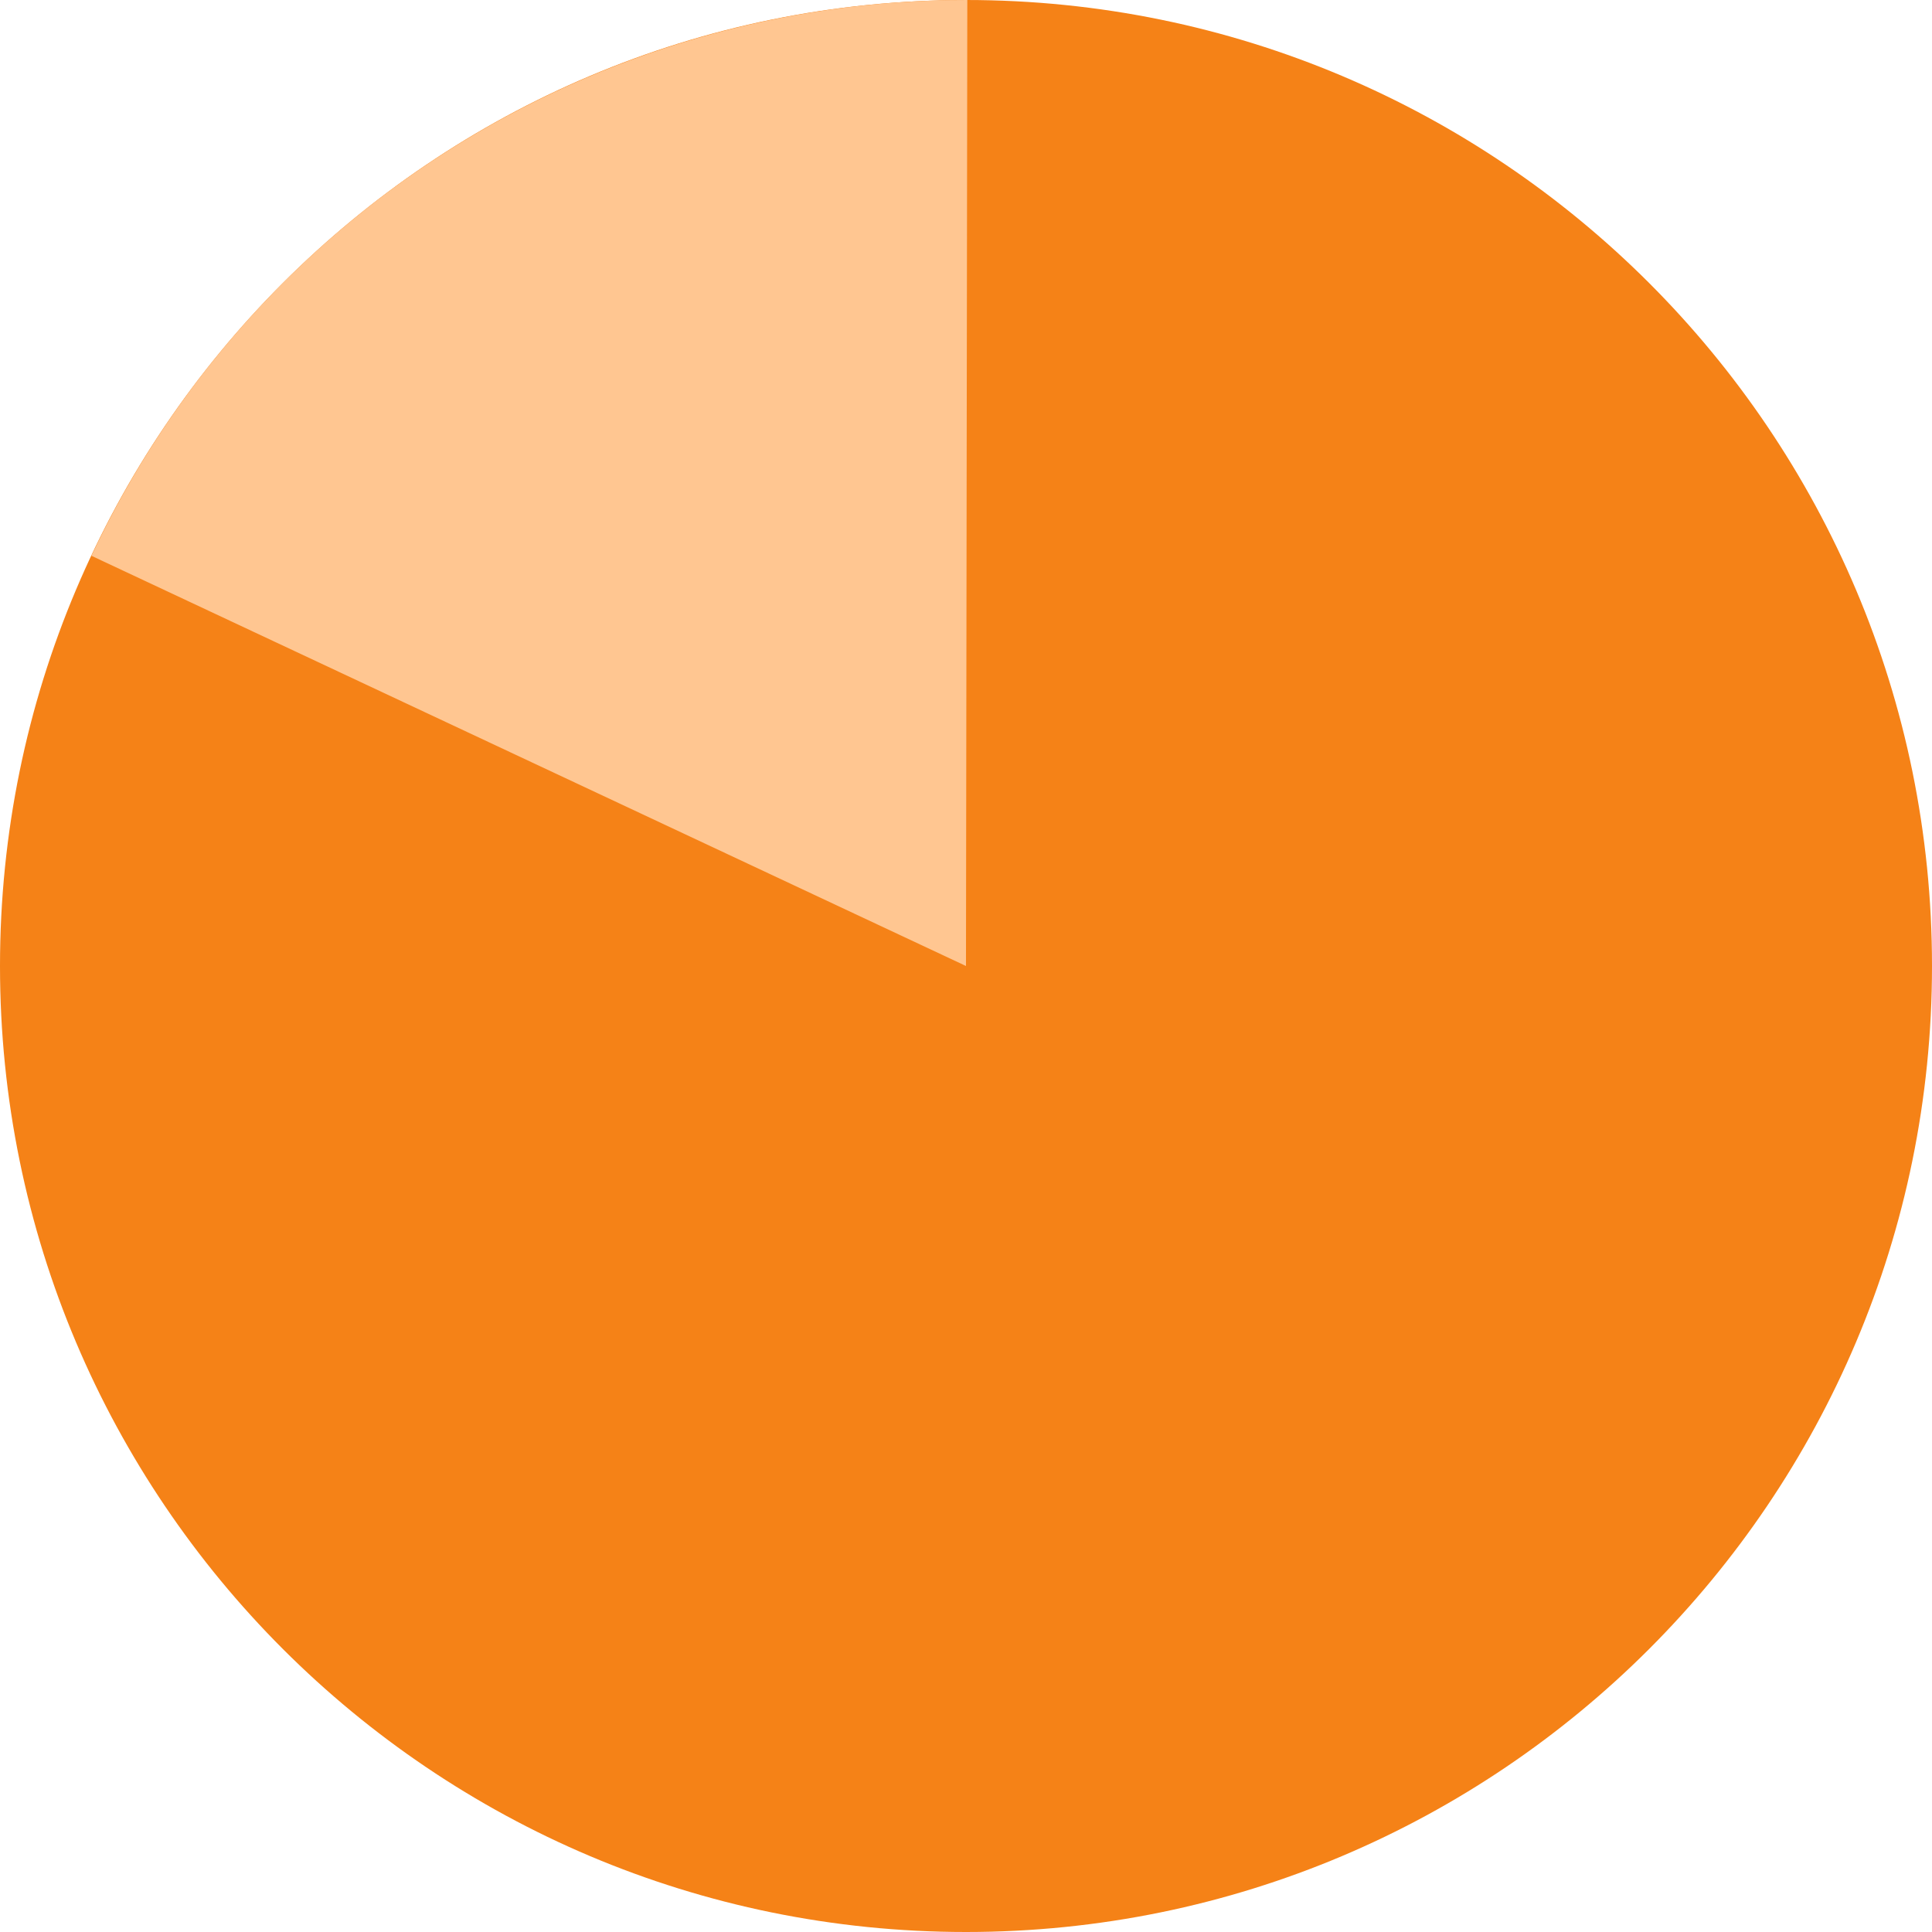
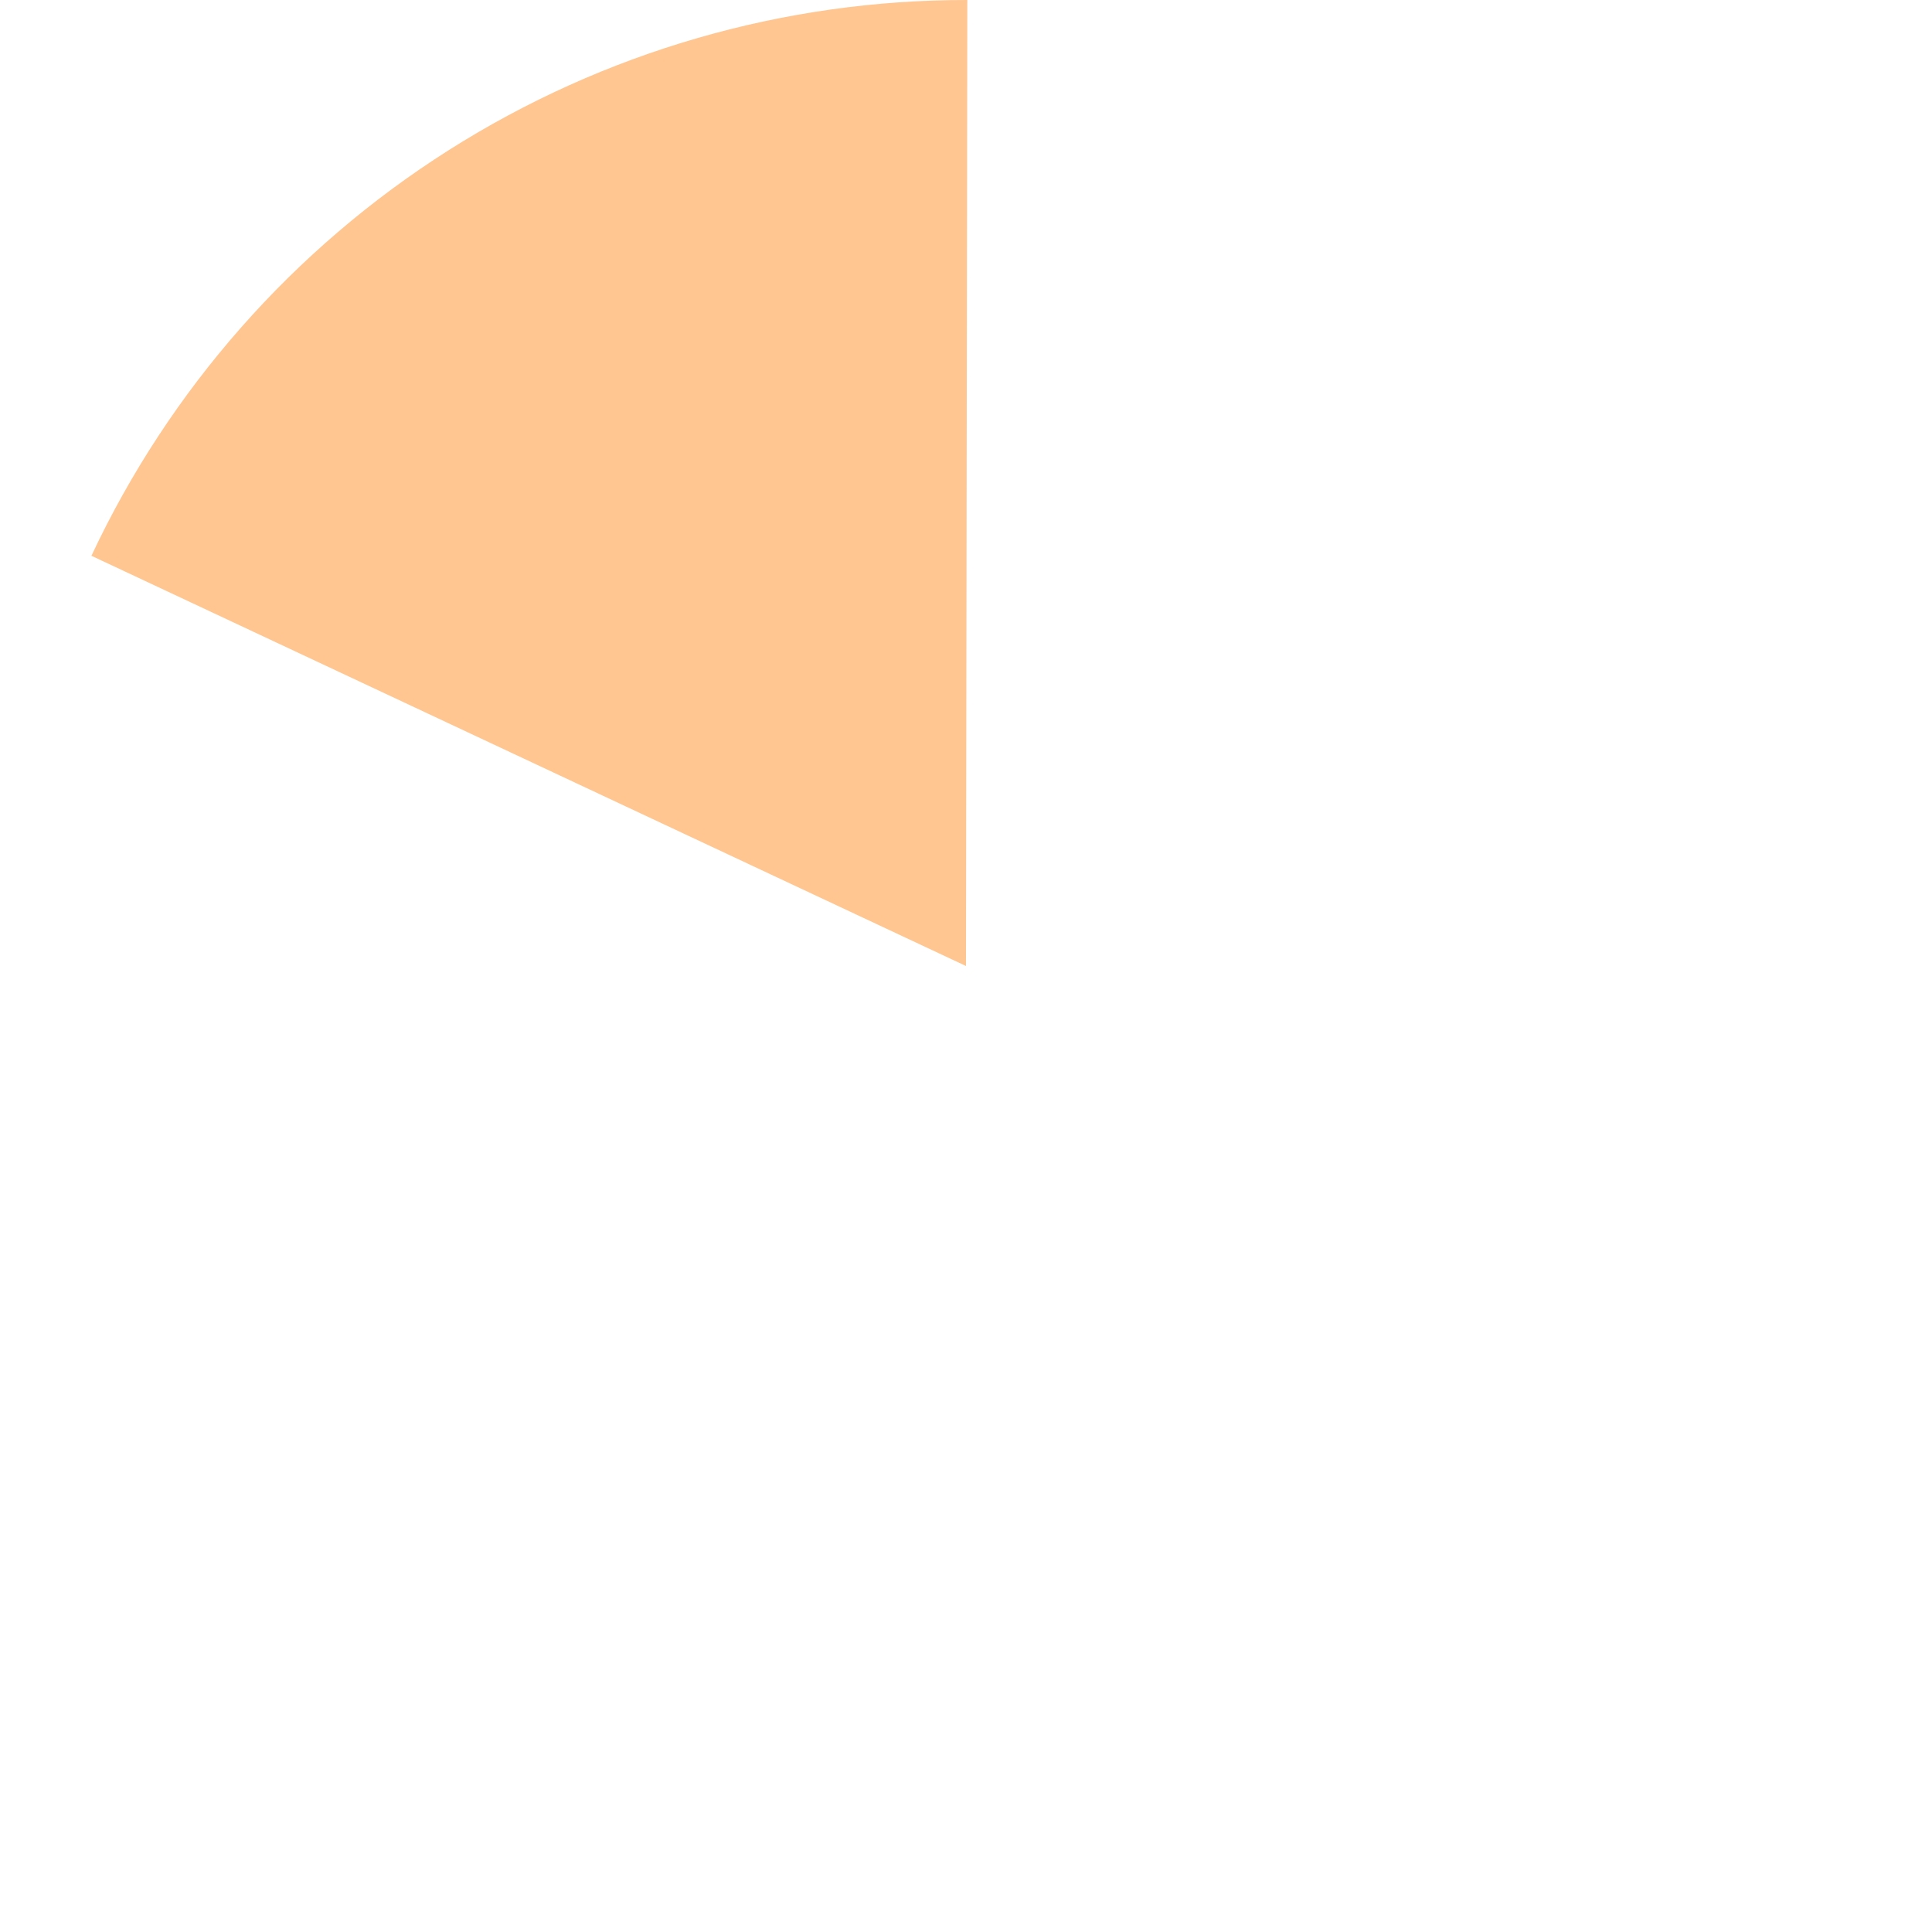
<svg xmlns="http://www.w3.org/2000/svg" width="230" height="230" viewBox="0 0 230 230" fill="none">
-   <path d="M230 115C230 178.513 178.513 230 115 230C51.487 230 0 178.513 0 115C0 51.487 51.487 0 115 0C178.513 0 230 51.487 230 115Z" fill="#F58217" />
  <path d="M10.883 66.164C20.172 46.361 34.916 29.617 53.385 17.898C71.854 6.179 93.283 -0.03 115.156 0L114.998 115L10.883 66.164Z" fill="#FFC691" />
</svg>